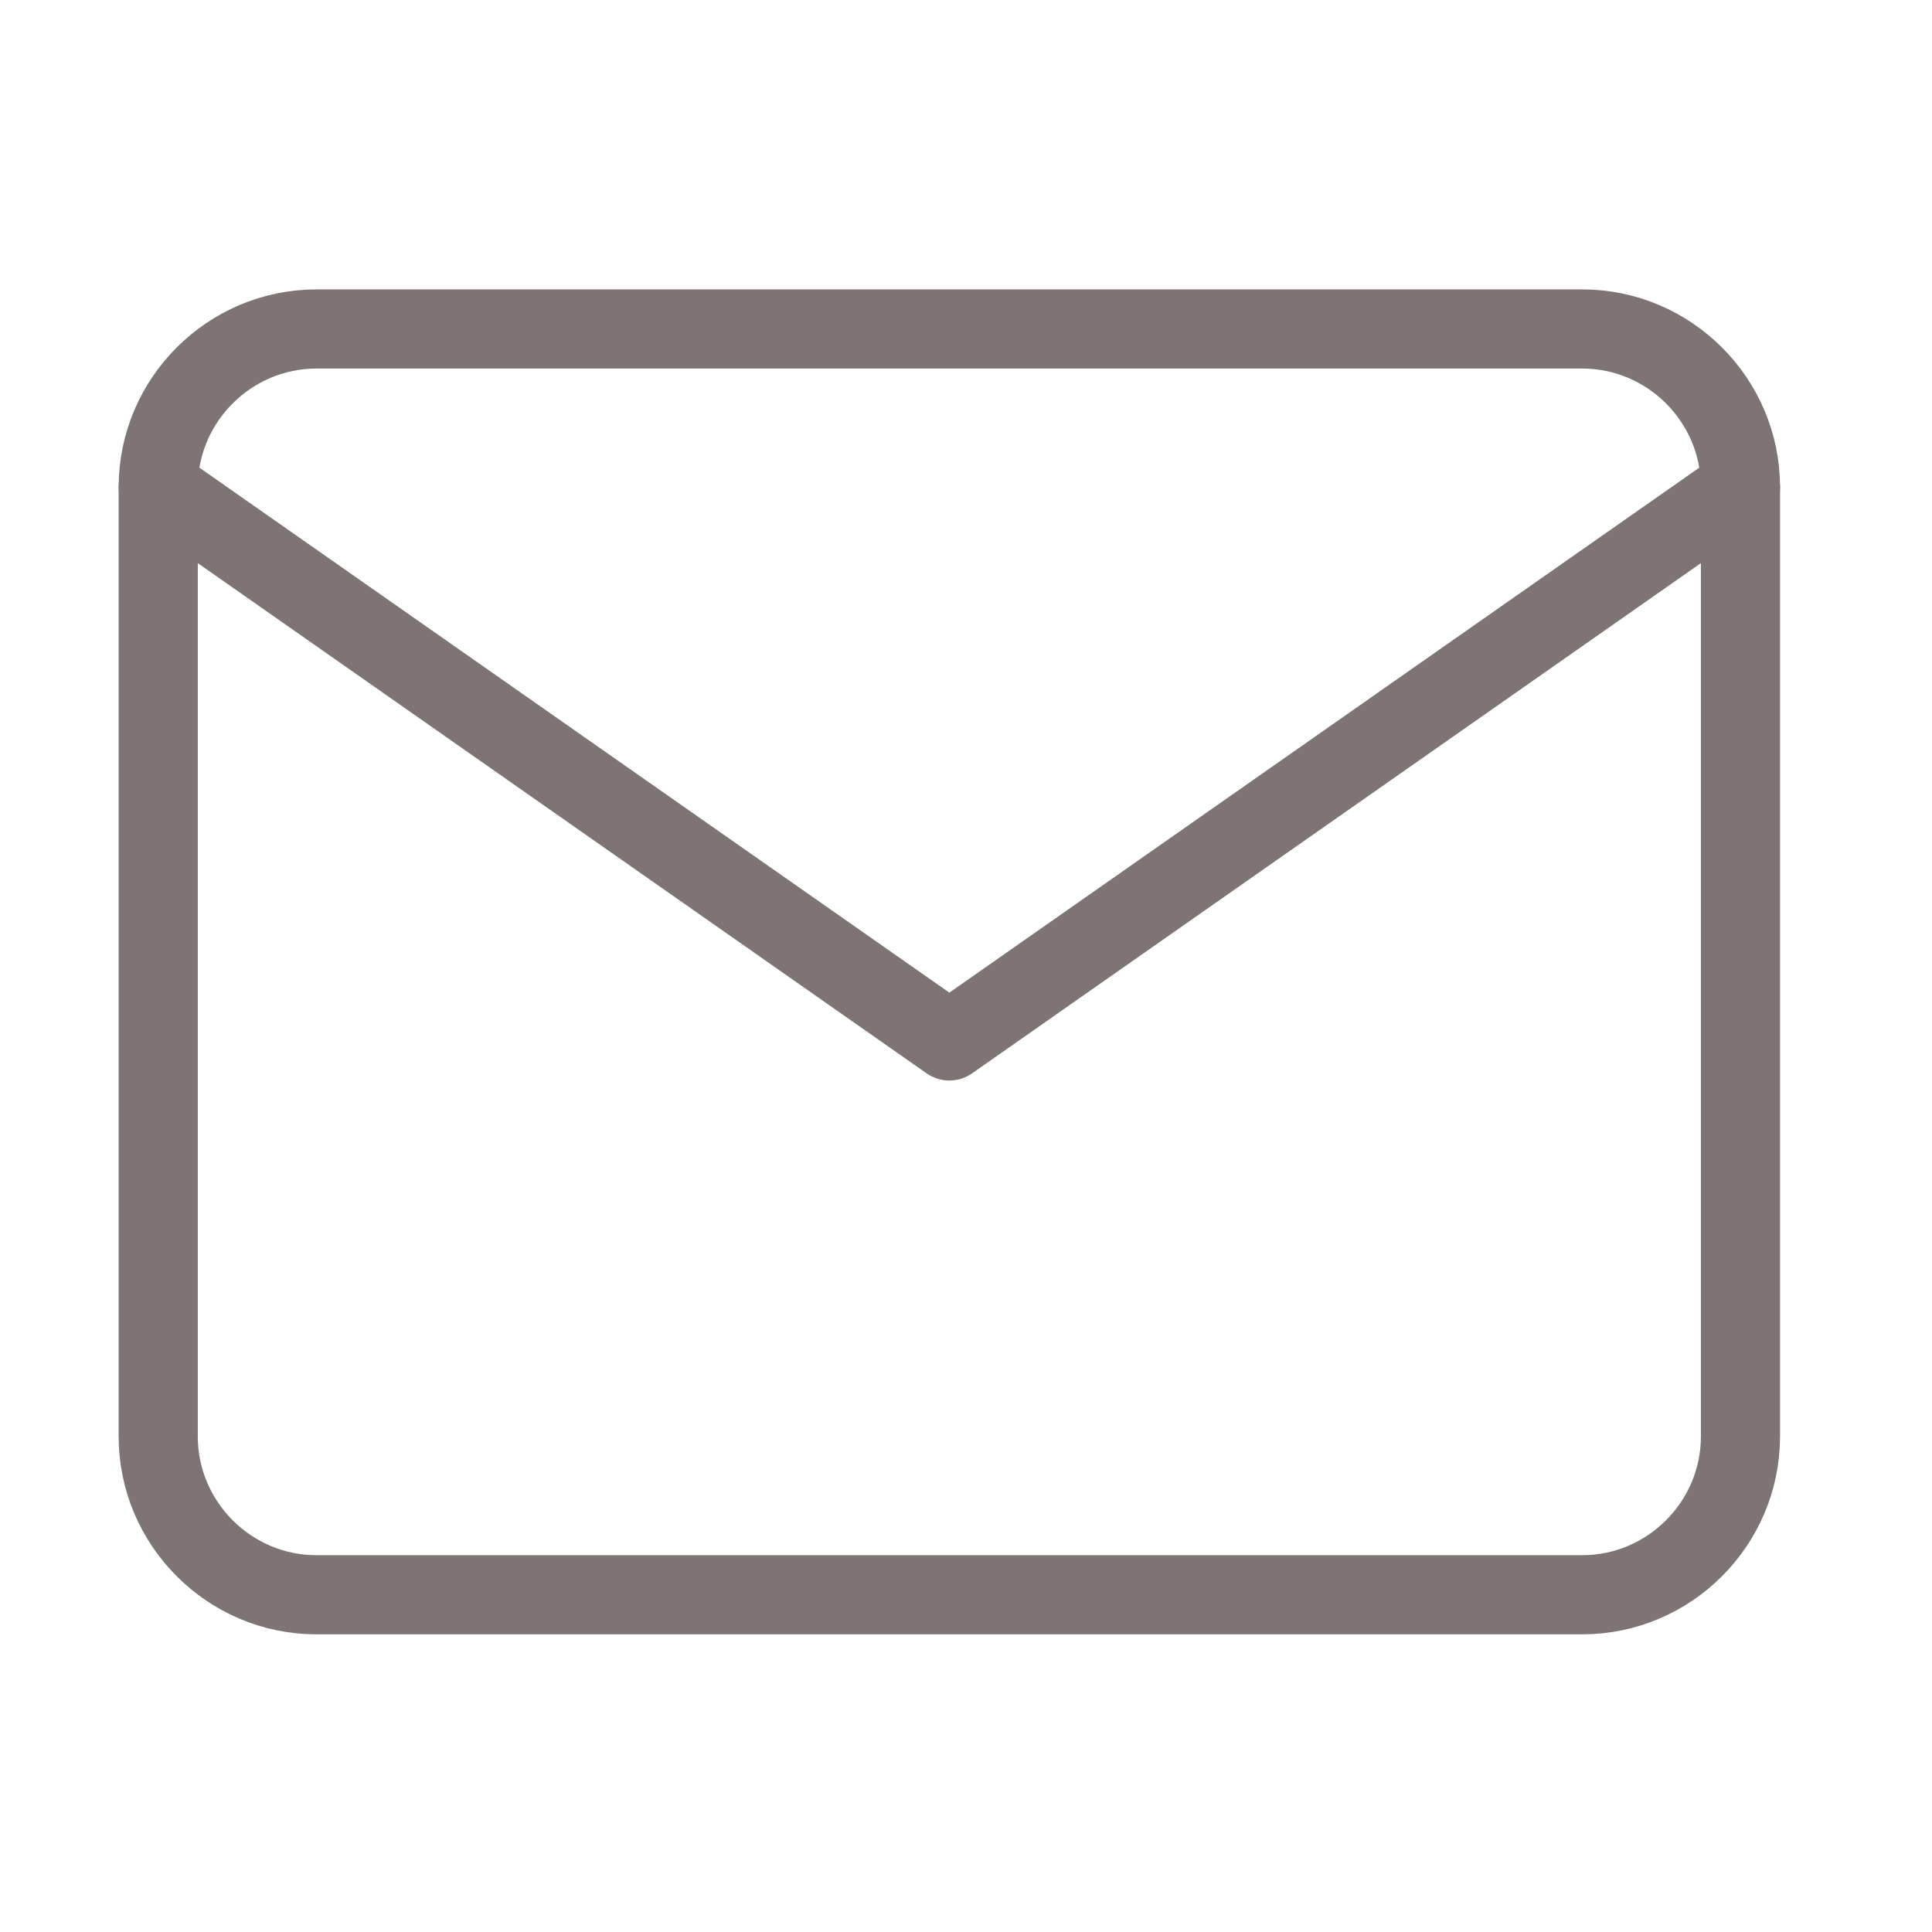
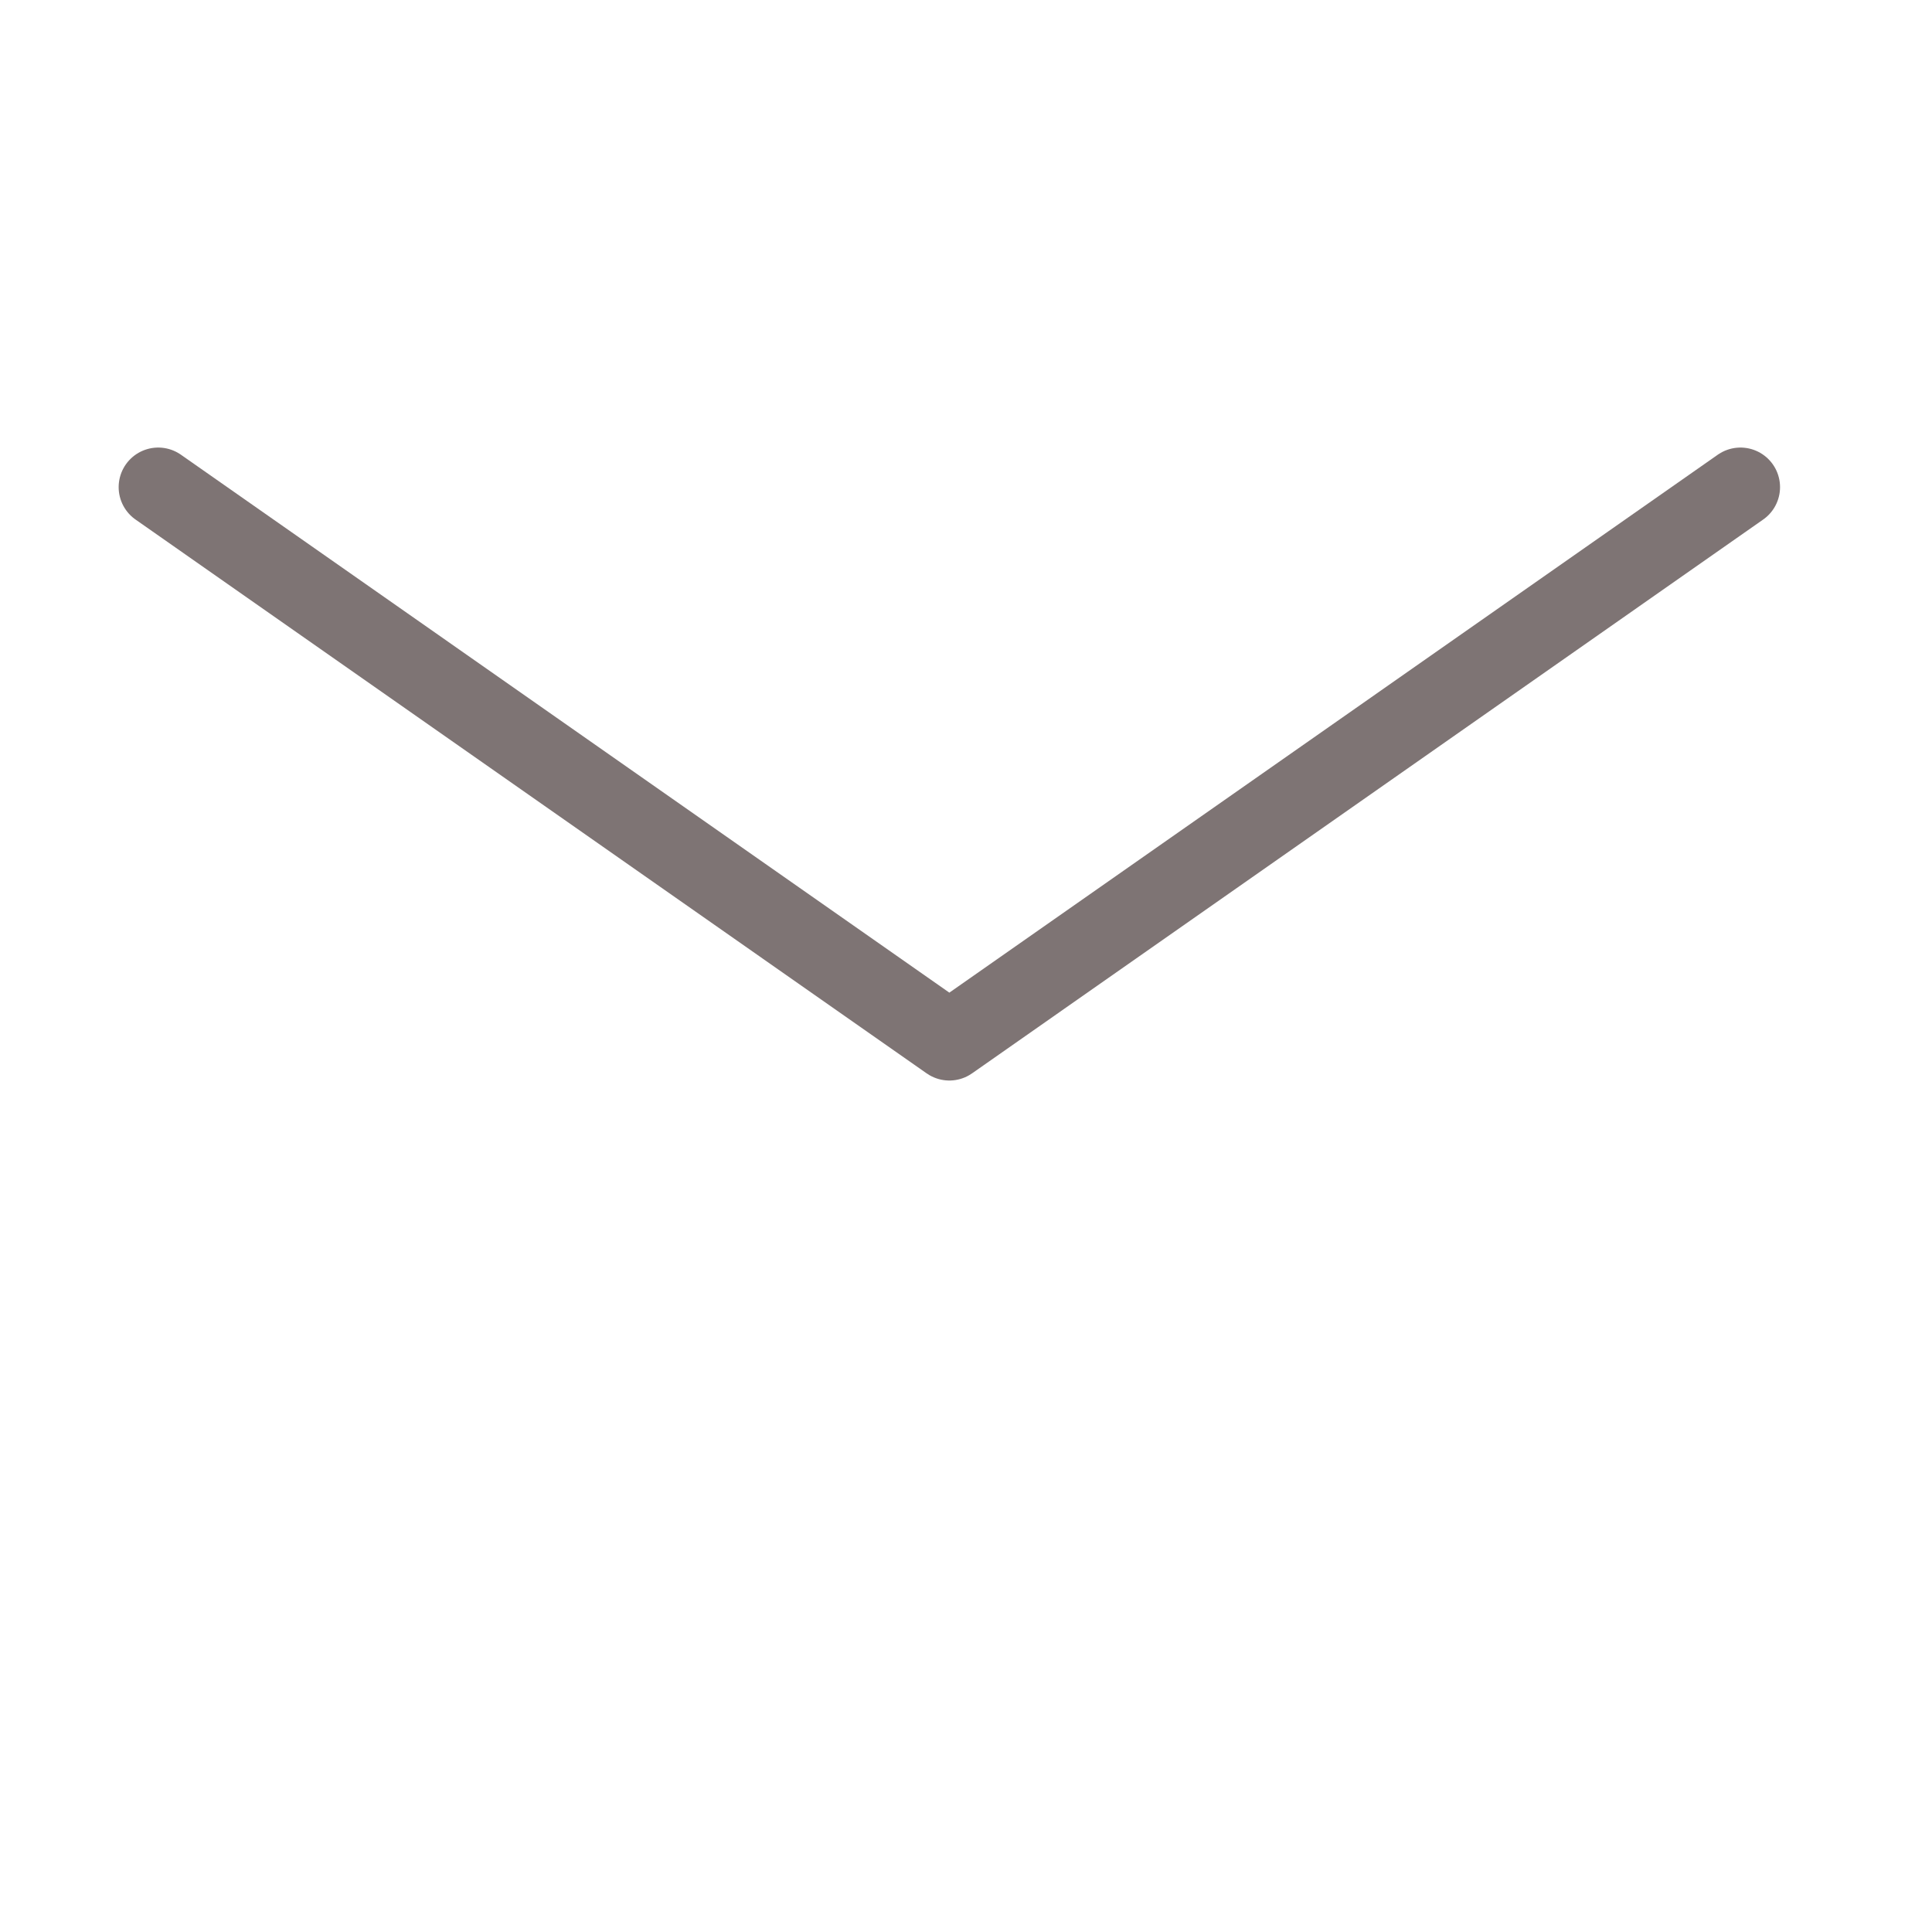
<svg xmlns="http://www.w3.org/2000/svg" width="29" height="29" viewBox="0 0 29 29" fill="none">
-   <path d="M4.75 4.938H23.75C25.056 4.938 26.125 6.006 26.125 7.312V21.562C26.125 22.869 25.056 23.938 23.75 23.938H4.75C3.444 23.938 2.375 22.869 2.375 21.562V7.312C2.375 6.006 3.444 4.938 4.75 4.938Z" stroke="#7E7474" stroke-width="1.188" stroke-linecap="round" stroke-linejoin="round" />
  <path d="M26.125 7.312L14.25 15.625L2.375 7.312" stroke="#7E7474" stroke-width="1.188" stroke-linecap="round" stroke-linejoin="round" />
</svg>